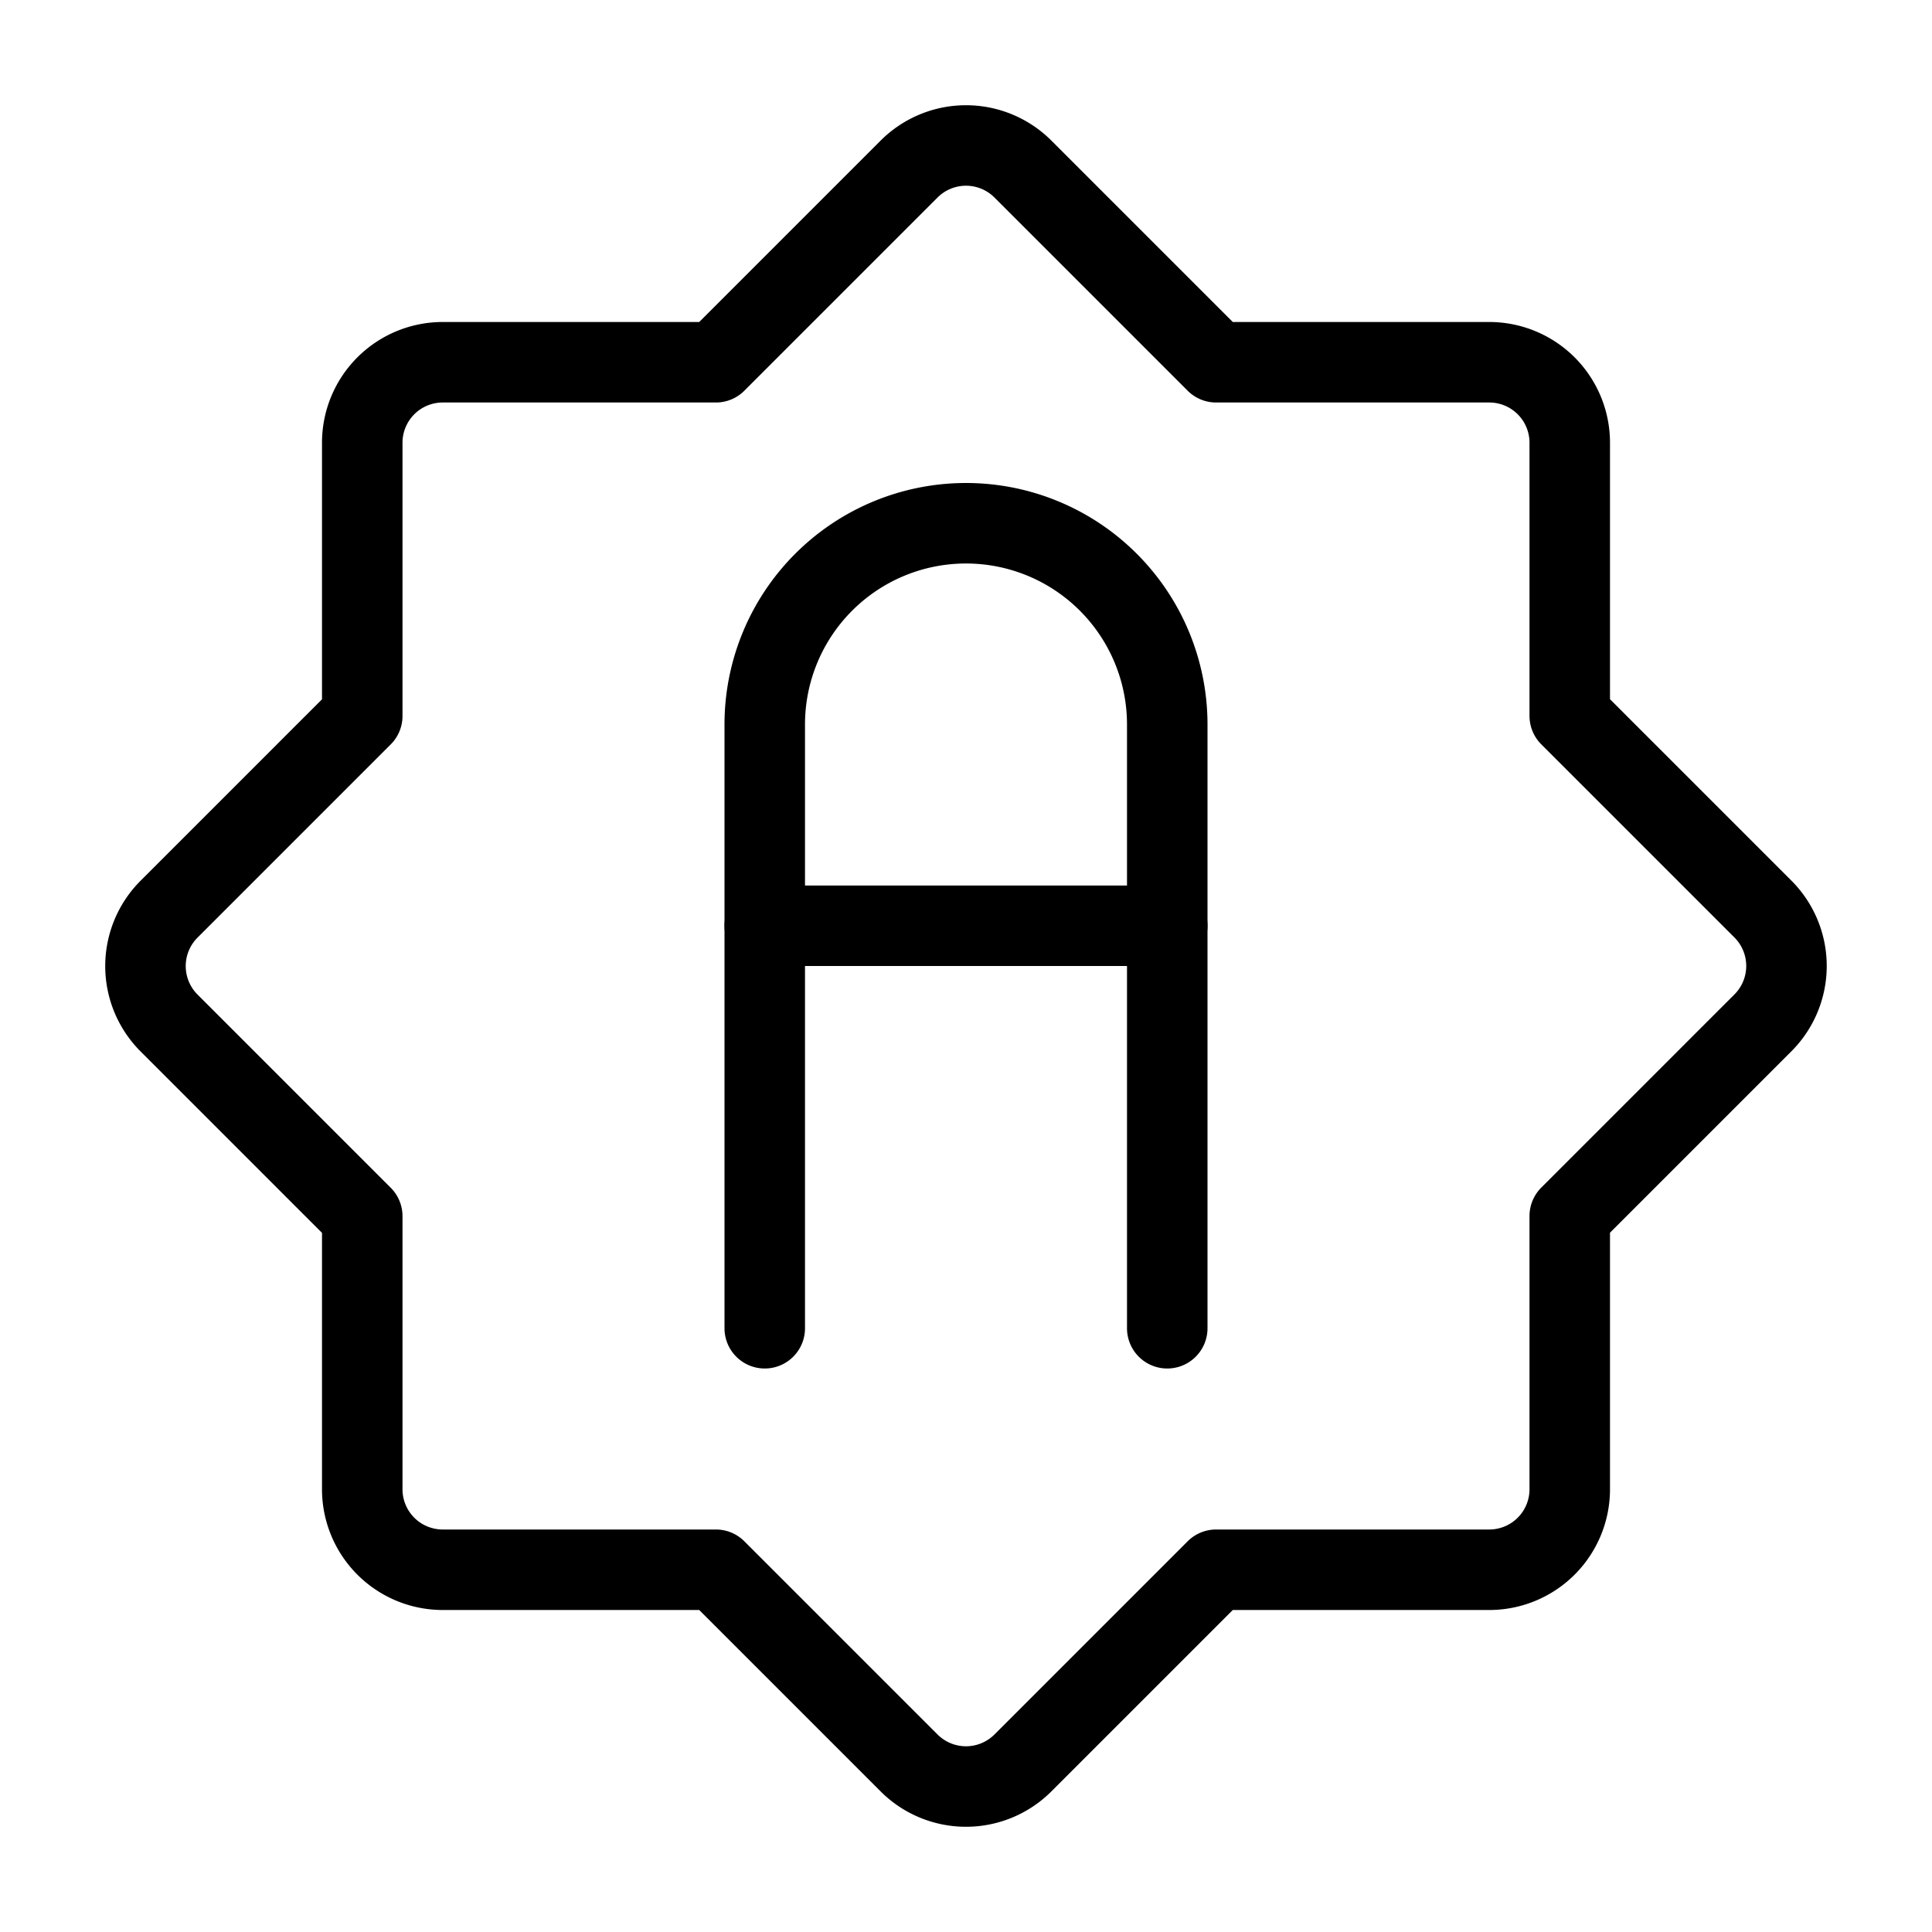
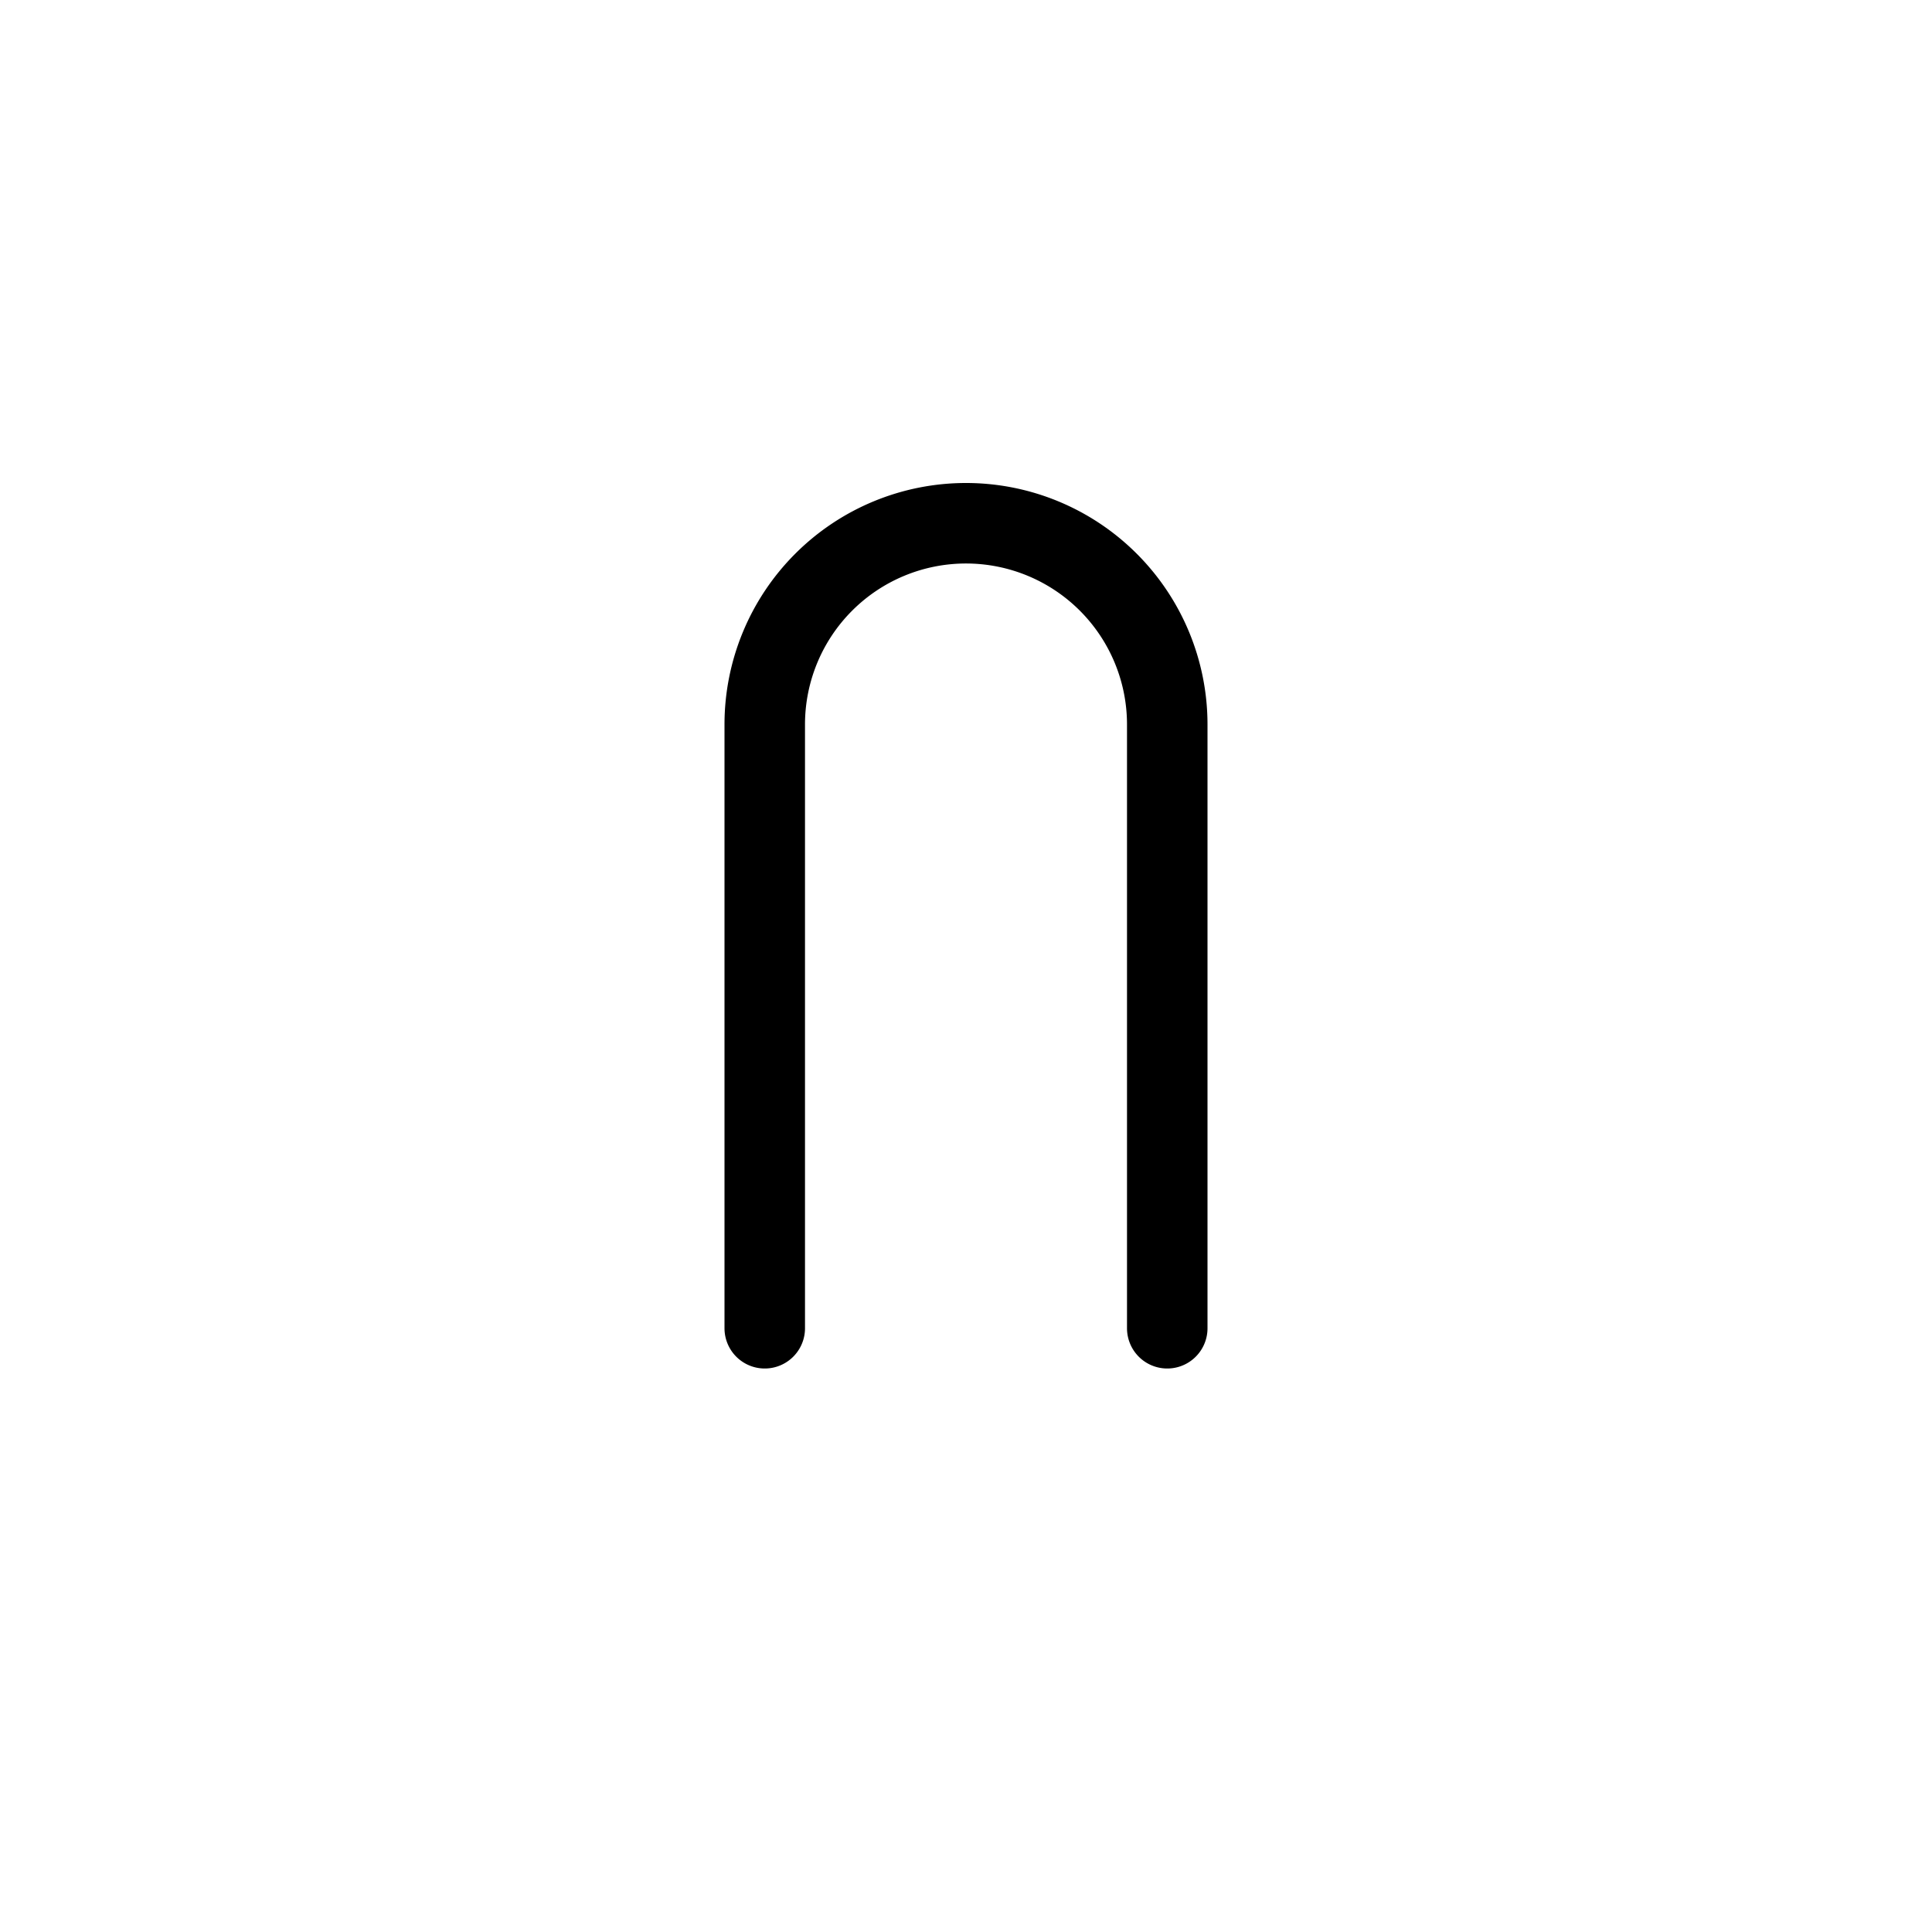
<svg xmlns="http://www.w3.org/2000/svg" viewBox="0 0 24 24">
  <g transform="matrix(1,0,0,1,0,0)">
-     <path d="M21.9,11.293l-2.4-2.4V5.5a1,1,0,0,0-1-1H15.107l-2.4-2.4a1,1,0,0,0-1.414,0l-2.4,2.4H5.5a1,1,0,0,0-1,1V8.894l-2.4,2.4a1,1,0,0,0,0,1.414l2.4,2.4V18.5a1,1,0,0,0,1,1H8.893l2.4,2.4a1,1,0,0,0,1.414,0l2.4-2.4H18.5a1,1,0,0,0,1-1V15.106l2.4-2.4A1,1,0,0,0,21.9,11.293Z" fill="none" stroke="#000000" stroke-linecap="round" stroke-linejoin="round" />
    <path d="M9.5,16.5V9a2.5,2.5,0,0,1,5,0v7.5" fill="none" stroke="#000000" stroke-linecap="round" stroke-linejoin="round" />
-     <path d="M9.5 11.5L14.5 11.5" fill="none" stroke="#000000" stroke-linecap="round" stroke-linejoin="round" />
  </g>
</svg>